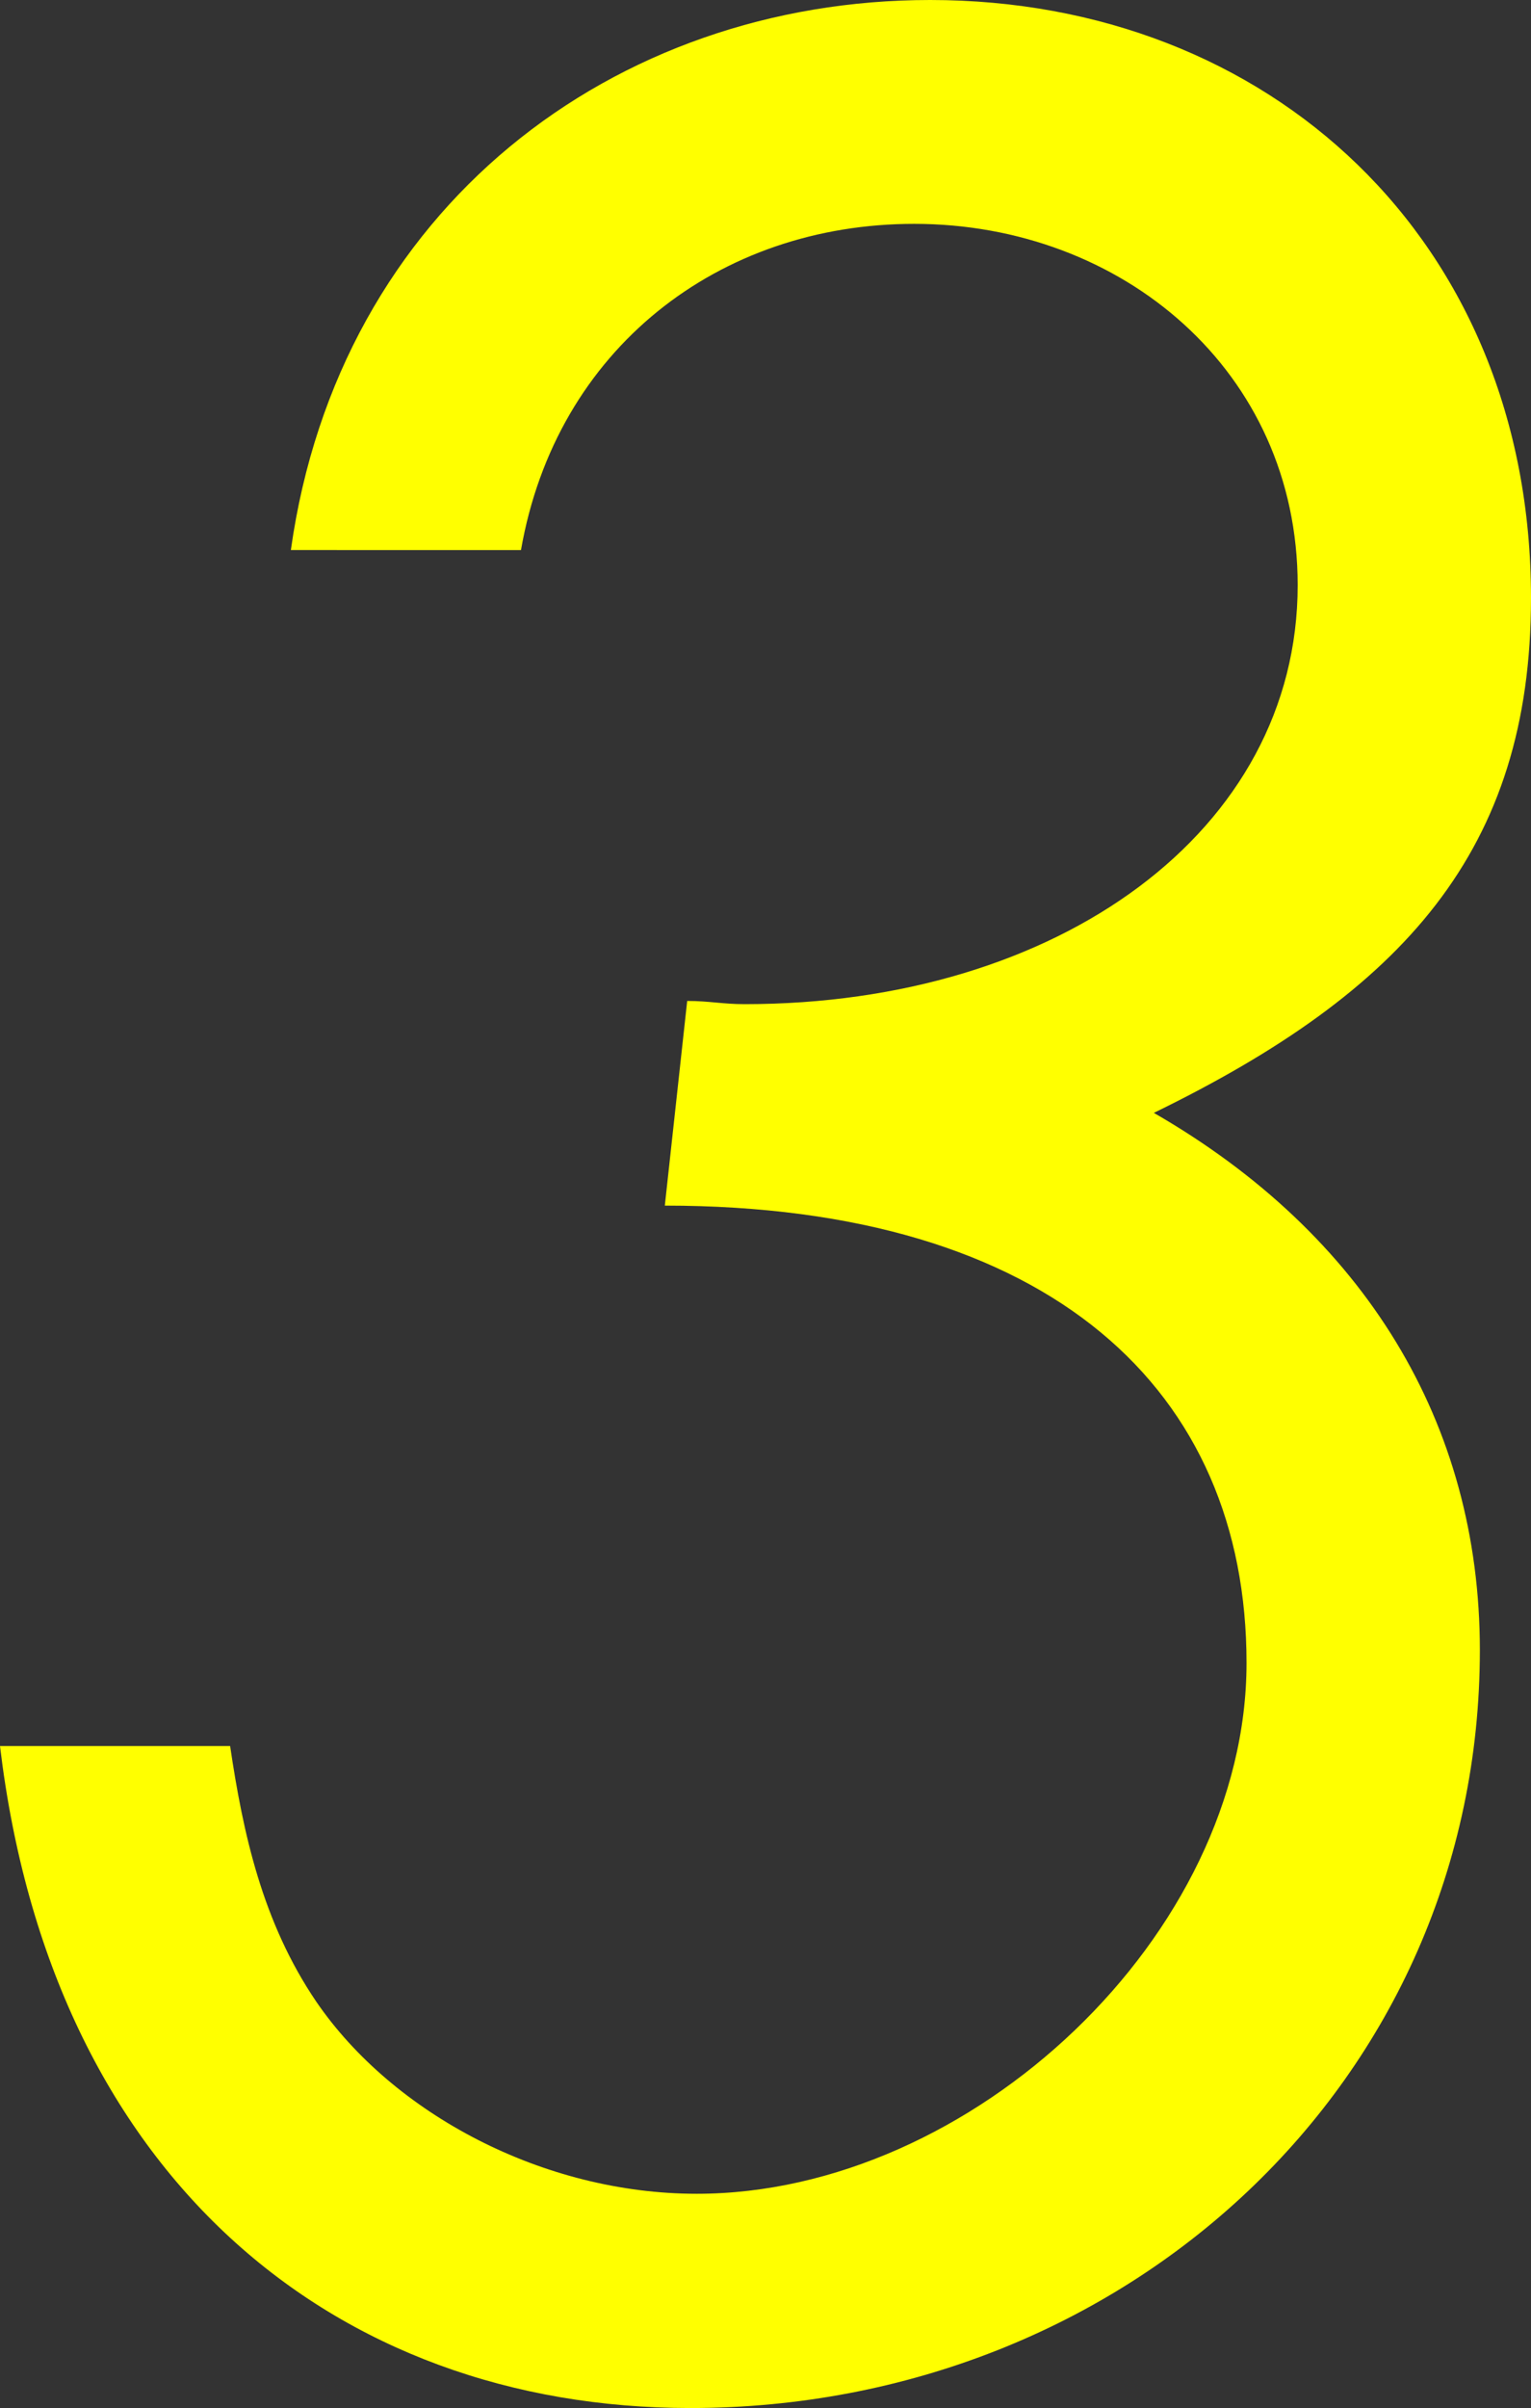
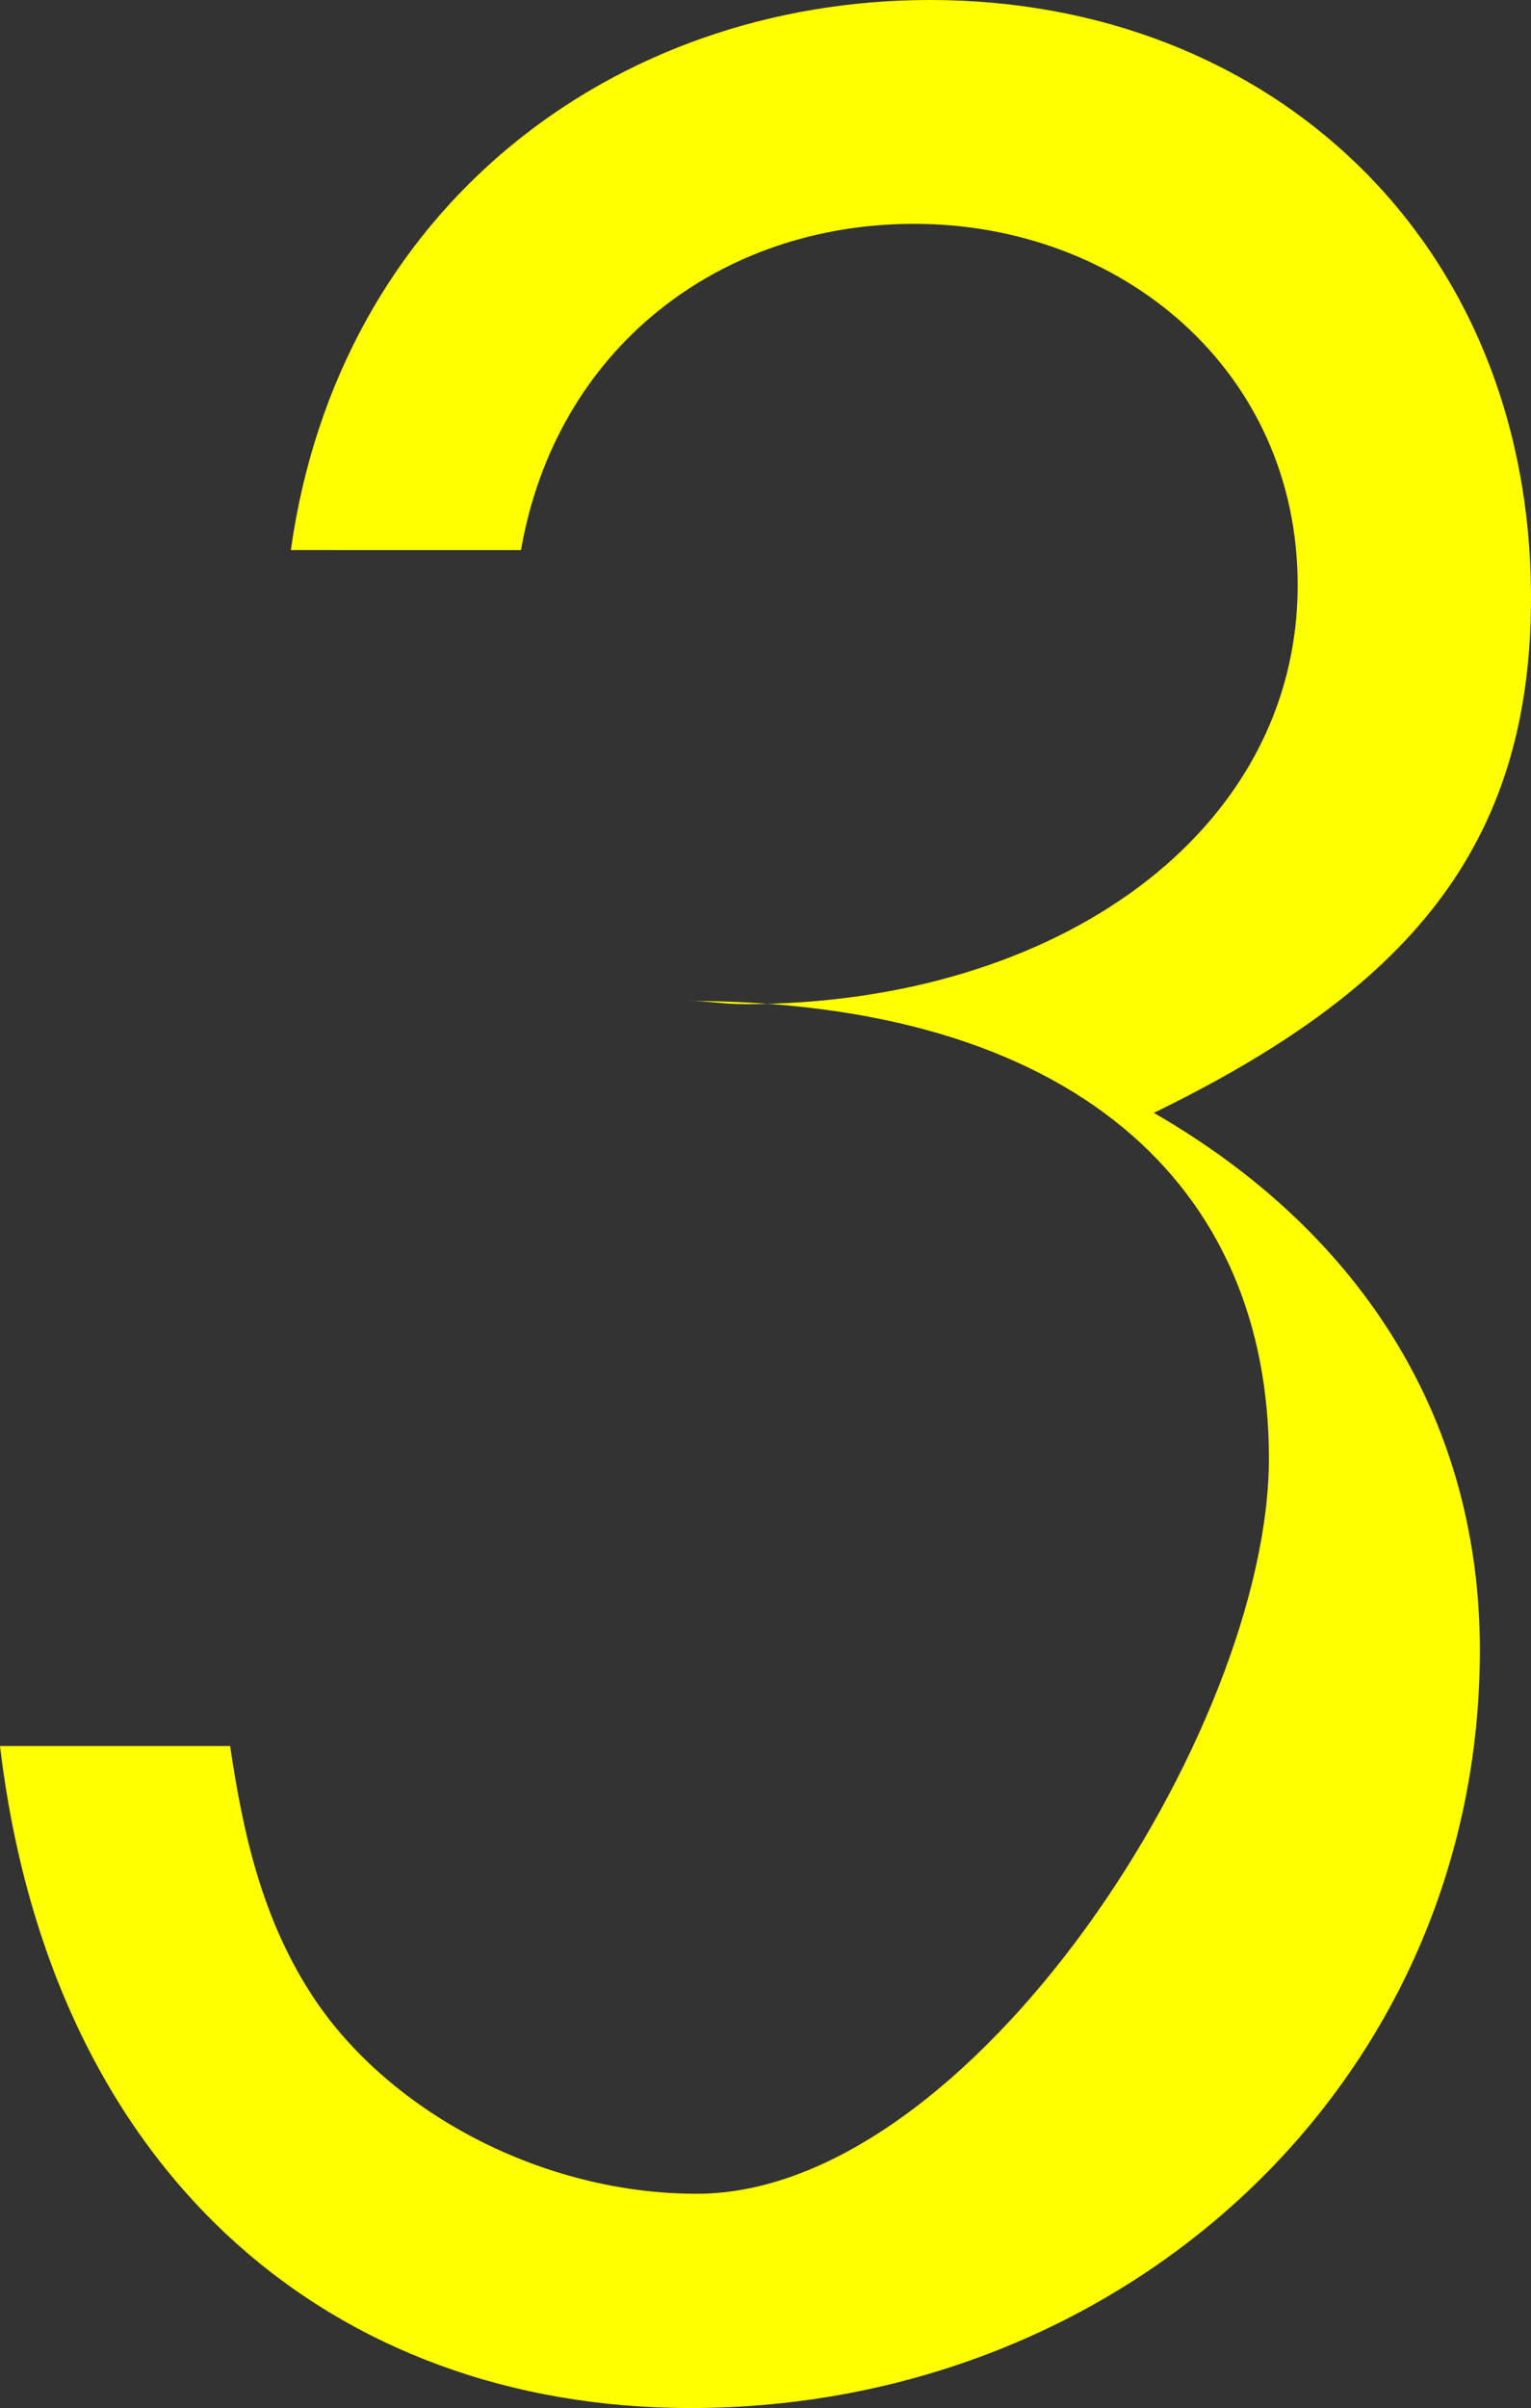
<svg xmlns="http://www.w3.org/2000/svg" width="172.44" height="271.08" viewBox="0 0 172.44 271.08">
  <rect x="0" y="0" width="172.44" height="271.08" fill="#333333" stroke="none" />
-   <path id="パス_102669" data-name="パス 102669" d="M85.68-151.92c-2.52,0-3.96-.36-6.48-.36l-2.52,23.04c43.56,0,65.52,20.88,65.52,51.48S111.24-18,80.28-18C63-18,46.08-27,37.44-39.6c-6.12-9-8.28-19.08-9.72-28.8H1.8C7.56-20.16,39.24,6.12,79.56,6.12c48.96,0,88.92-36.72,88.92-85.32,0-25.56-12.96-46.8-36.72-60.48,28.08-13.68,42.48-29.52,42.48-57.96,0-40.32-29.52-67.32-67.68-67.32-35.64,0-66.6,23.4-72,61.92H60.48c3.96-22.68,22.32-36.72,44.28-36.72,23.4,0,43.2,16.56,43.2,40.68C147.96-171.36,120.96-151.92,85.68-151.92Z" transform="translate(-1.8 264.96)" fill="#ff0" />
+   <path id="パス_102669" data-name="パス 102669" d="M85.68-151.92c-2.52,0-3.96-.36-6.48-.36c43.56,0,65.52,20.88,65.52,51.48S111.24-18,80.28-18C63-18,46.08-27,37.44-39.6c-6.12-9-8.28-19.08-9.72-28.8H1.8C7.56-20.16,39.24,6.12,79.56,6.12c48.96,0,88.92-36.72,88.92-85.32,0-25.56-12.96-46.8-36.72-60.48,28.08-13.68,42.48-29.52,42.48-57.96,0-40.32-29.52-67.32-67.68-67.32-35.64,0-66.6,23.4-72,61.92H60.48c3.96-22.68,22.32-36.72,44.28-36.72,23.4,0,43.2,16.56,43.2,40.68C147.96-171.36,120.96-151.92,85.68-151.92Z" transform="translate(-1.8 264.96)" fill="#ff0" />
</svg>